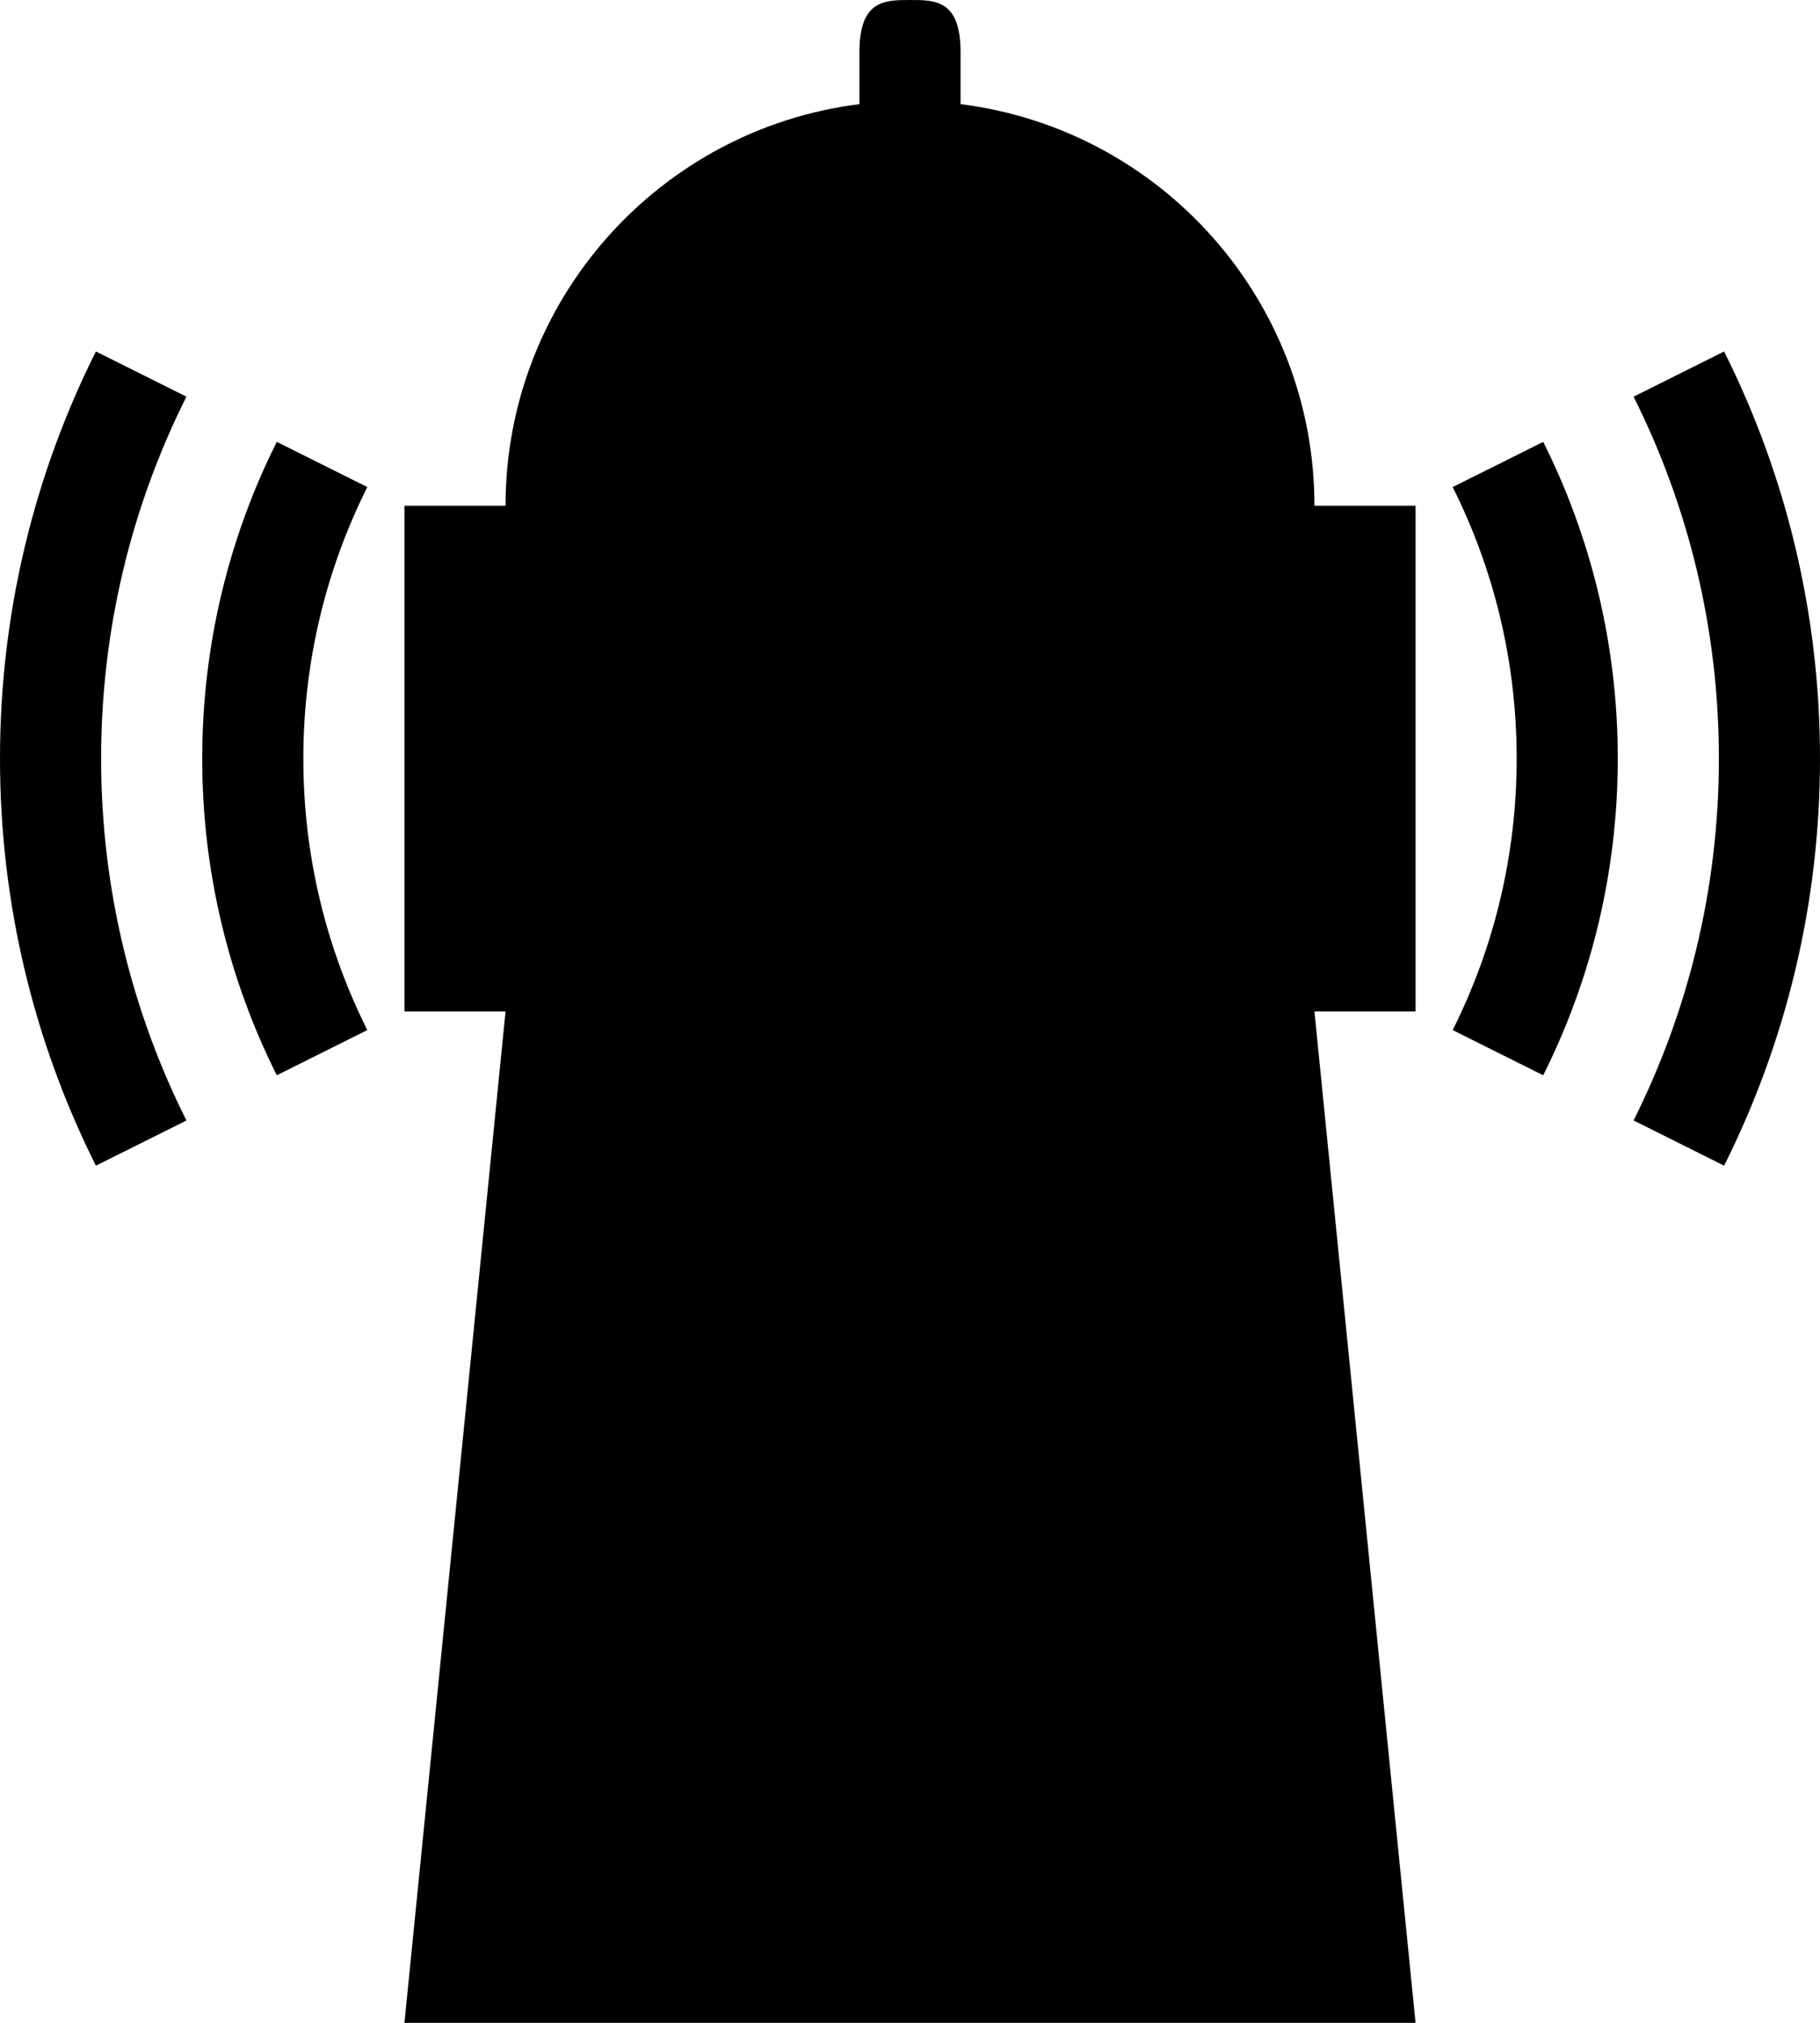
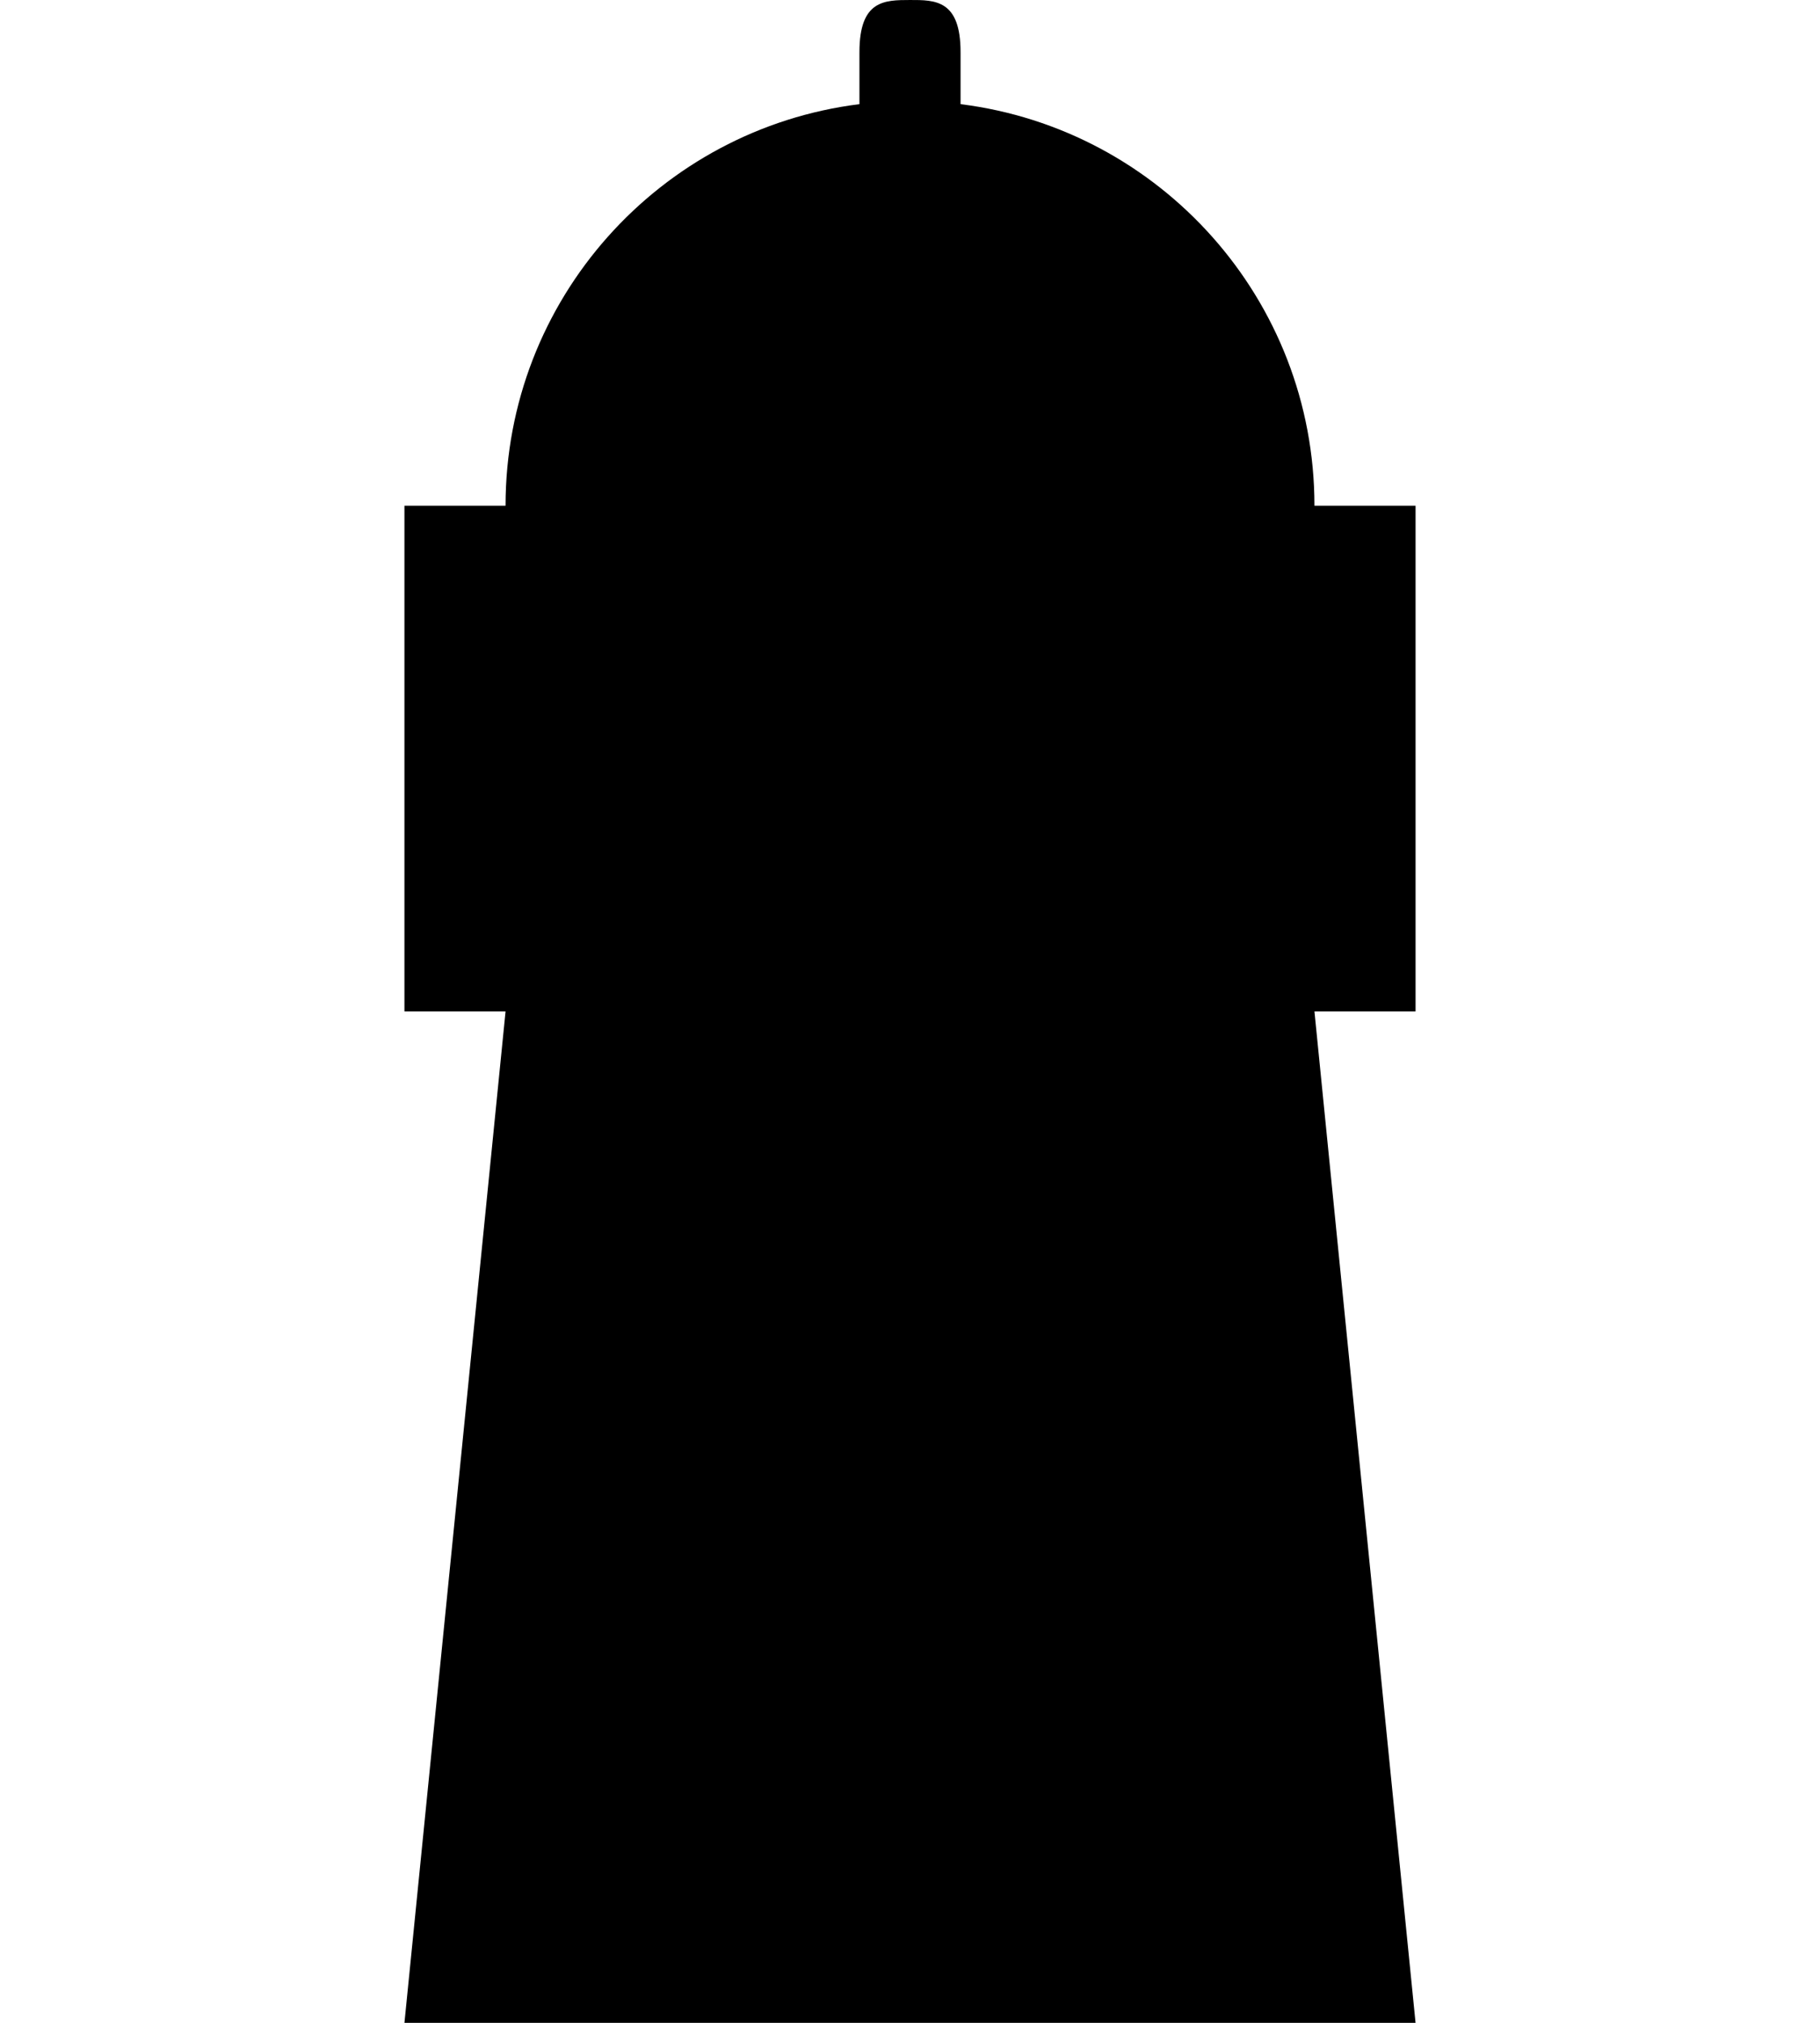
<svg xmlns="http://www.w3.org/2000/svg" xmlns:ns1="http://www.inkscape.org/namespaces/inkscape" xmlns:ns2="http://sodipodi.sourceforge.net/DTD/sodipodi-0.dtd" width="360" height="400.001" id="svg2" version="1.1" ns1:version="0.48.0 r9654" style="display:inline" ns2:docname="logo-entwurf-0.1-plain.svg">
  <defs id="defs4" />
  <ns2:namedview id="base" pagecolor="#ffffff" bordercolor="#666666" borderopacity="1.0" ns1:pageopacity="0.0" ns1:pageshadow="2" ns1:zoom="1.4142136" ns1:cx="177.85332" ns1:cy="162.12122" ns1:document-units="px" ns1:current-layer="layer1" showgrid="true" ns1:snap-grids="true" showguides="true" ns1:guide-bbox="true" ns1:window-width="1920" ns1:window-height="1003" ns1:window-x="0" ns1:window-y="24" ns1:window-maximized="1" fit-margin-top="0" fit-margin-left="0" fit-margin-right="0" fit-margin-bottom="0" showborder="true" ns1:showpageshadow="false">
    <ns1:grid type="xygrid" id="grid2985" empspacing="5" visible="true" enabled="true" snapvisiblegridlinesonly="true" />
    <ns2:guide orientation="0,1" position="-220,0.013" id="guide2987" />
    <ns2:guide orientation="1,0" position="-120,0.013" id="guide2989" />
    <ns2:guide orientation="1,0" position="80,0.013" id="guide2991" />
    <ns2:guide orientation="-0.707,0.707" position="-120,0.013" id="guide2993" />
    <ns2:guide orientation="0,1" position="80,200.013" id="guide2995" />
    <ns2:guide orientation="-0.707,0.707" position="-120,200.013" id="guide2997" />
    <ns2:guide orientation="0,1" position="80,400.013" id="guide2999" />
    <ns2:guide orientation="1,0" position="280,400.013" id="guide3001" />
    <ns2:guide orientation="0,1" position="80,250.013" id="guide3003" />
    <ns2:guide orientation="0.707,0.707" position="280,200.013" id="guide3005" />
    <ns2:guide orientation="1,0" position="180,300.013" id="guide3007" />
    <ns2:guide orientation="1,0" position="100,40.013" id="guide3009" />
    <ns2:guide orientation="1,0" position="260,250.013" id="guide3011" />
    <ns2:guide orientation="0,1" position="80,20.013" id="guide3214" />
  </ns2:namedview>
  <g ns1:label="Ebene 1" ns1:groupmode="layer" id="layer1" style="display:inline" transform="translate(-220,-552.374)">
    <path id="path3013" style="fill:#000000;fill-opacity:1;stroke:none" d="m 390,562.672 0,10.297 c -39.463,4.921 -70,38.61 -70,79.406 l -20,0 0,100 20,0 -20,200 200,0 -20,-200 20,0 0,-100 -20,0 c 0,-40.796 -30.537,-74.485 -70,-79.406 l 0,-10.297 c 0,-10.31 -5,-10.31 -10,-10.297 -5,0.013 -10,-0.013 -10,10.297 z" ns1:connector-curvature="0" ns2:nodetypes="ccccccccccccccsc" />
  </g>
  <g ns1:groupmode="layer" id="layer2" ns1:label="Ebene" style="display:inline" transform="translate(-220,-552.374)">
-     <path style="fill:#000000;fill-opacity:1;stroke:none" d="M 238.969,621.875 C 226.833,646.101 220,673.435 220,702.375 c 0,28.94 6.833,56.274 18.969,80.5 L 256.875,773.938 C 246.087,752.403 240,728.1 240,702.375 c 0,-25.725 6.087,-50.028 16.875,-71.562 l -17.906,-8.938 z m 322.062,0 -17.906,8.938 C 553.913,652.347 560,676.65 560,702.375 c 0,25.725 -6.087,50.028 -16.875,71.562 l 17.906,8.938 C 573.167,758.649 580,731.315 580,702.375 c 0,-28.94 -6.833,-56.274 -18.969,-80.5 z M 274.75,639.75 c -9.439,18.842 -14.75,40.116 -14.75,62.625 0,22.509 5.311,43.783 14.75,62.625 l 17.906,-8.938 C 284.561,739.908 280,721.675 280,702.375 c 0,-19.3 4.561,-37.533 12.656,-53.688 L 274.75,639.75 z m 250.5,0 -17.906,8.938 C 515.439,664.842 520,683.075 520,702.375 c 0,19.3 -4.561,37.533 -12.656,53.688 L 525.25,765 c 9.439,-18.842 14.75,-40.116 14.75,-62.625 0,-22.509 -5.311,-43.783 -14.75,-62.625 z" id="path3040" ns1:connector-curvature="0" />
-   </g>
+     </g>
  <g ns1:groupmode="layer" id="layer4" ns1:label="Ebene#1" style="display:none" transform="translate(-220,-552.374)">
    <g style="display:inline" id="g3803-2" transform="translate(283.743,586.026)">
      <path style="fill:#ffffff" ns1:connector-curvature="0" d="m 178.045,116.689 c 0,33.975 -27.541,61.517 -61.516,61.517 -33.974,0 -61.519,-27.542 -61.519,-61.517 0,-33.974 27.544,-61.519 61.519,-61.519 33.975,0 61.516,27.545 61.516,61.519" id="path3805-7" />
      <path ns1:connector-curvature="0" d="m 97.389,80.759 v 49.695 c 0.769,-0.562 1.61,-1.095 2.52,-1.594 12.646,-6.889 17.389,-13.122 17.192,-24.55 C 116.84,89.116 107.081,82.85 97.389,80.759 m -5.797,-14.82 h 5.797 v 9.377 c 5.151,-1.163 11.754,-1.902 20.124,-1.902 22.388,0 39.324,7.152 43.173,27.336 3.583,18.777 -7.383,24.422 -23.063,28.863 -12.389,3.508 -34.023,4.369 -39.82,11.617 -5.799,7.245 -6.05,16.437 -3.924,24.654 -2.996,-7.531 -4.568,-12.447 -4.568,-18.444 0,-3.25 0.584,-6.851 2.281,-10.201 V 79.967 c -2.159,-0.138 -4.203,-0.102 -6.024,0.048 1.534,-1.068 3.515,-2.099 6.024,-3.022 V 65.939 z" id="path3807-6" />
      <path ns1:connector-curvature="0" d="m 116.257,49.867 c 36.716,0 66.478,29.763 66.478,66.481 0,36.711 -29.762,66.476 -66.478,66.476 -36.714,0 -66.479,-29.765 -66.479,-66.476 0,-36.718 29.765,-66.481 66.479,-66.481 m 0,5.469 c -33.693,0 -61.009,27.316 -61.009,61.012 0,33.692 27.316,61.007 61.009,61.007 33.693,0 61.007,-27.314 61.007,-61.007 0,-33.695 -27.314,-61.012 -61.007,-61.012" id="path3809-4" />
    </g>
  </g>
</svg>